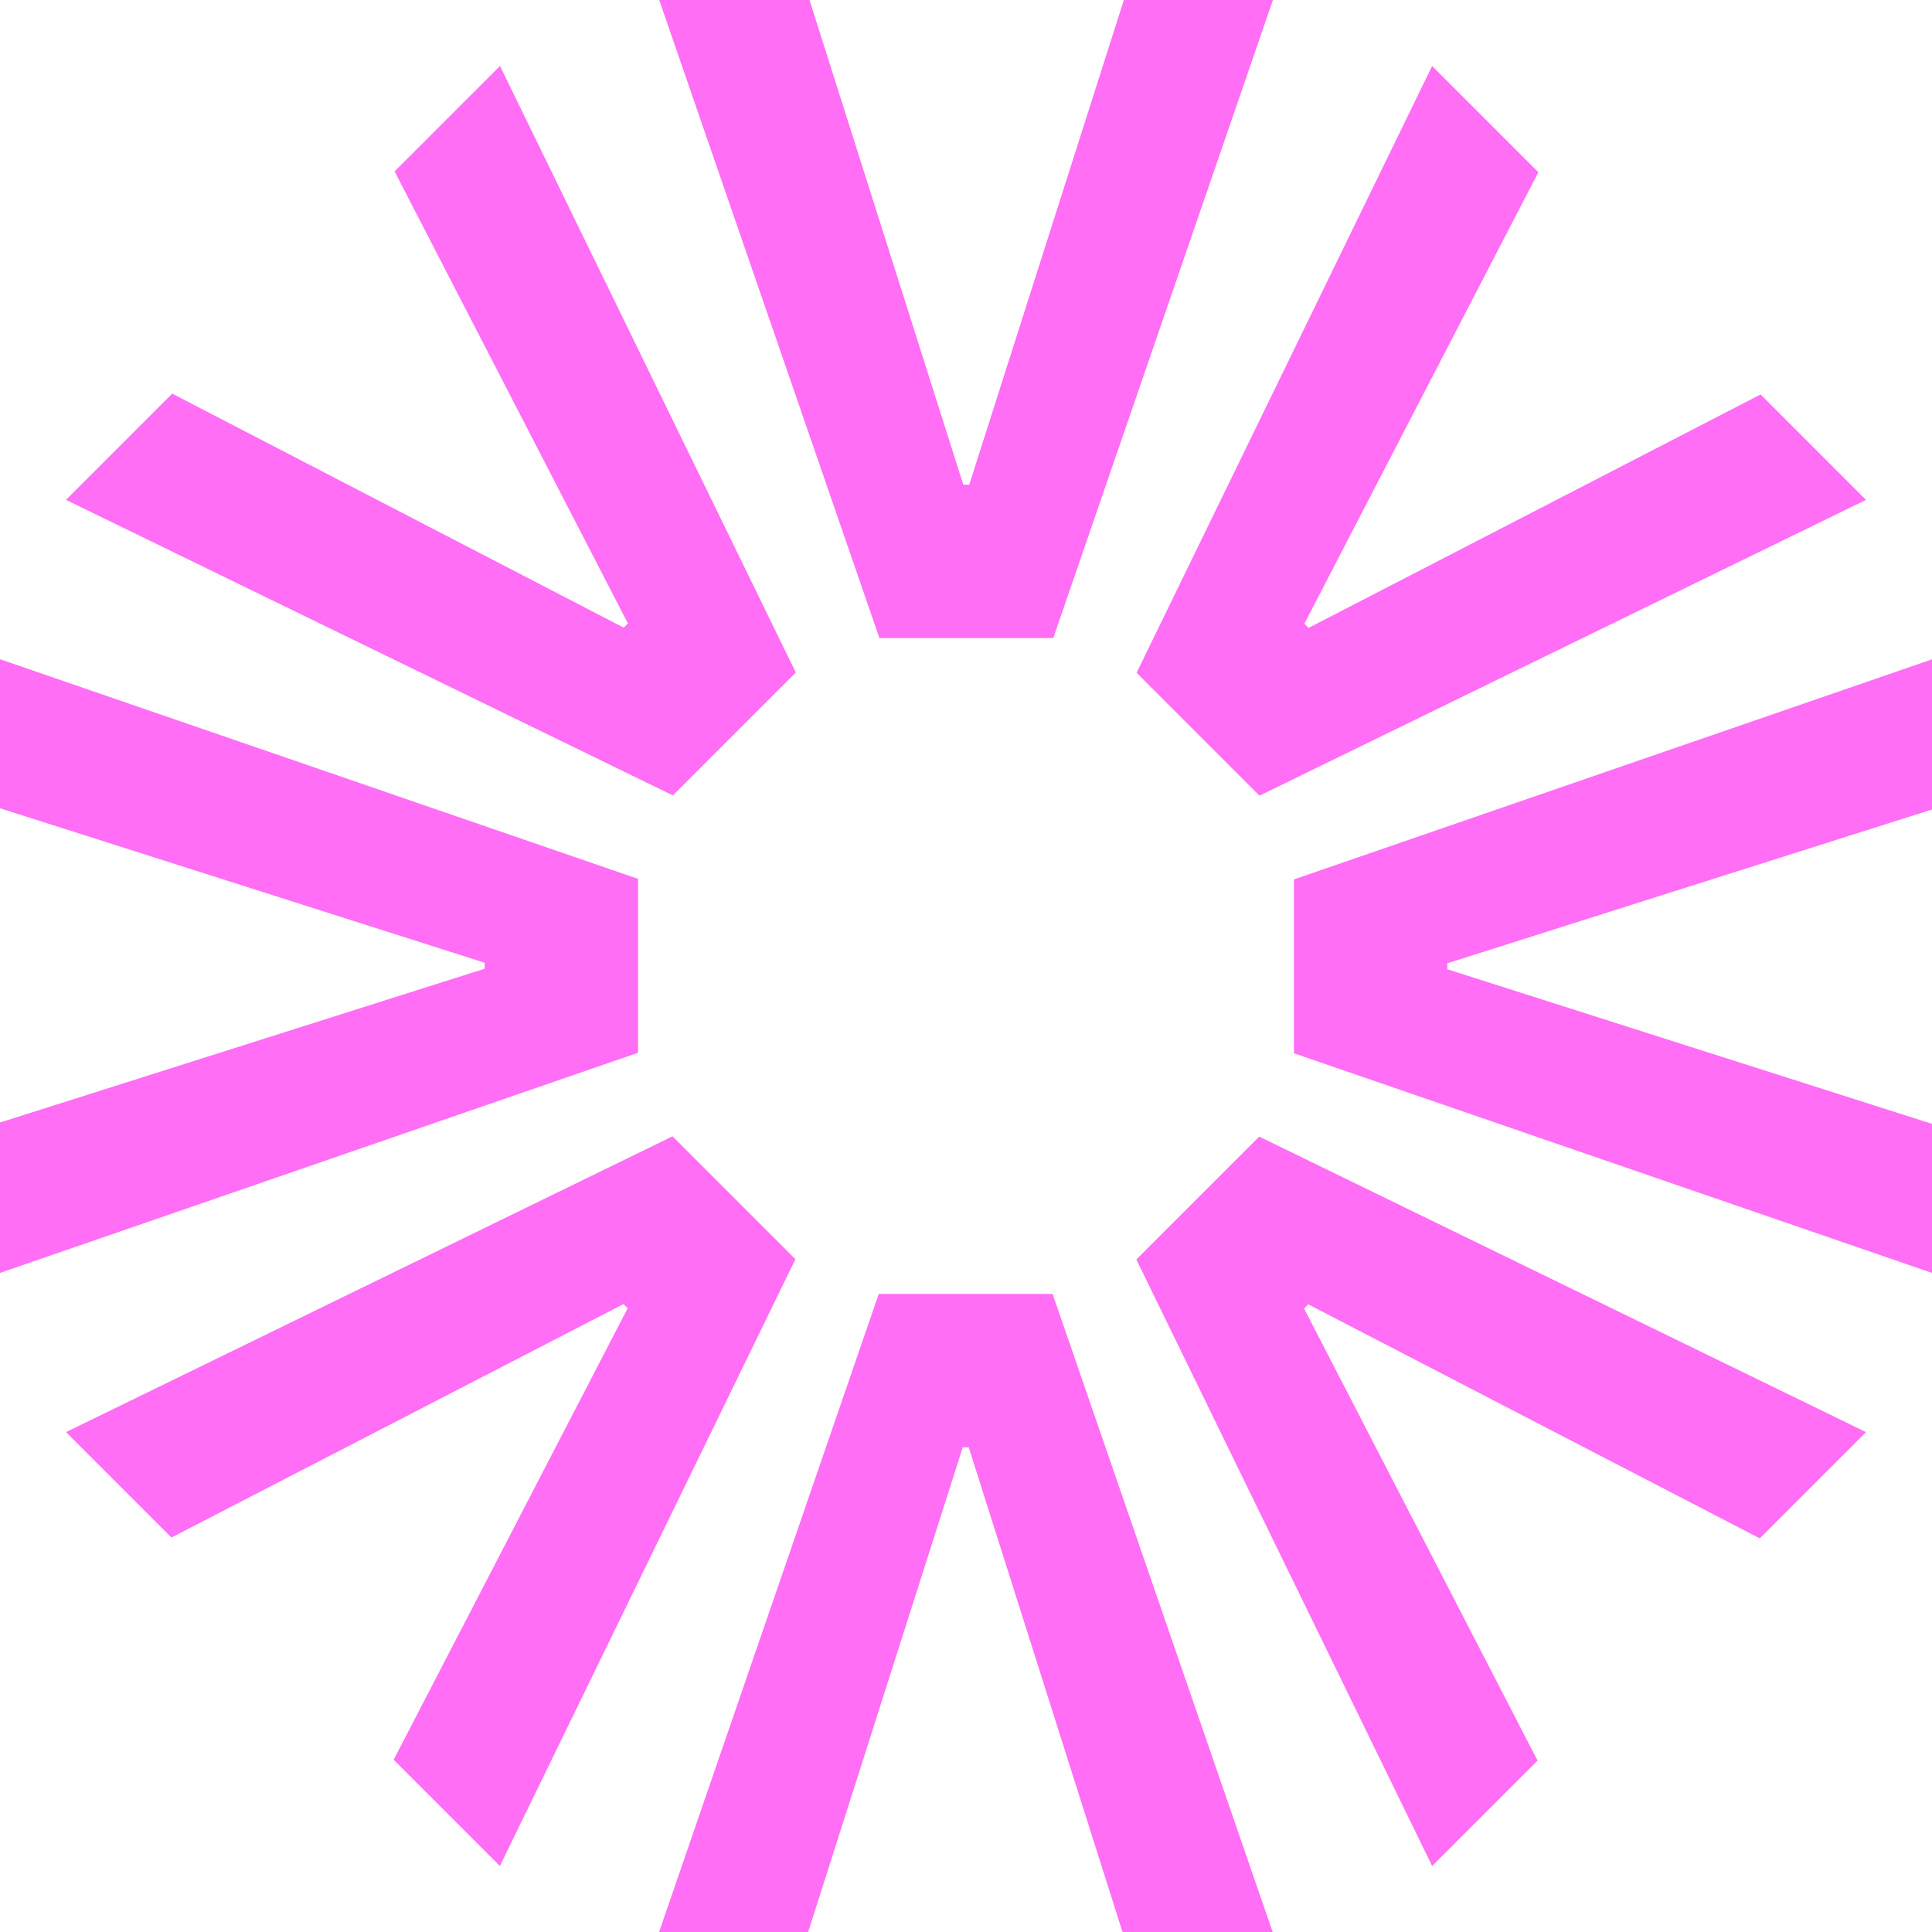
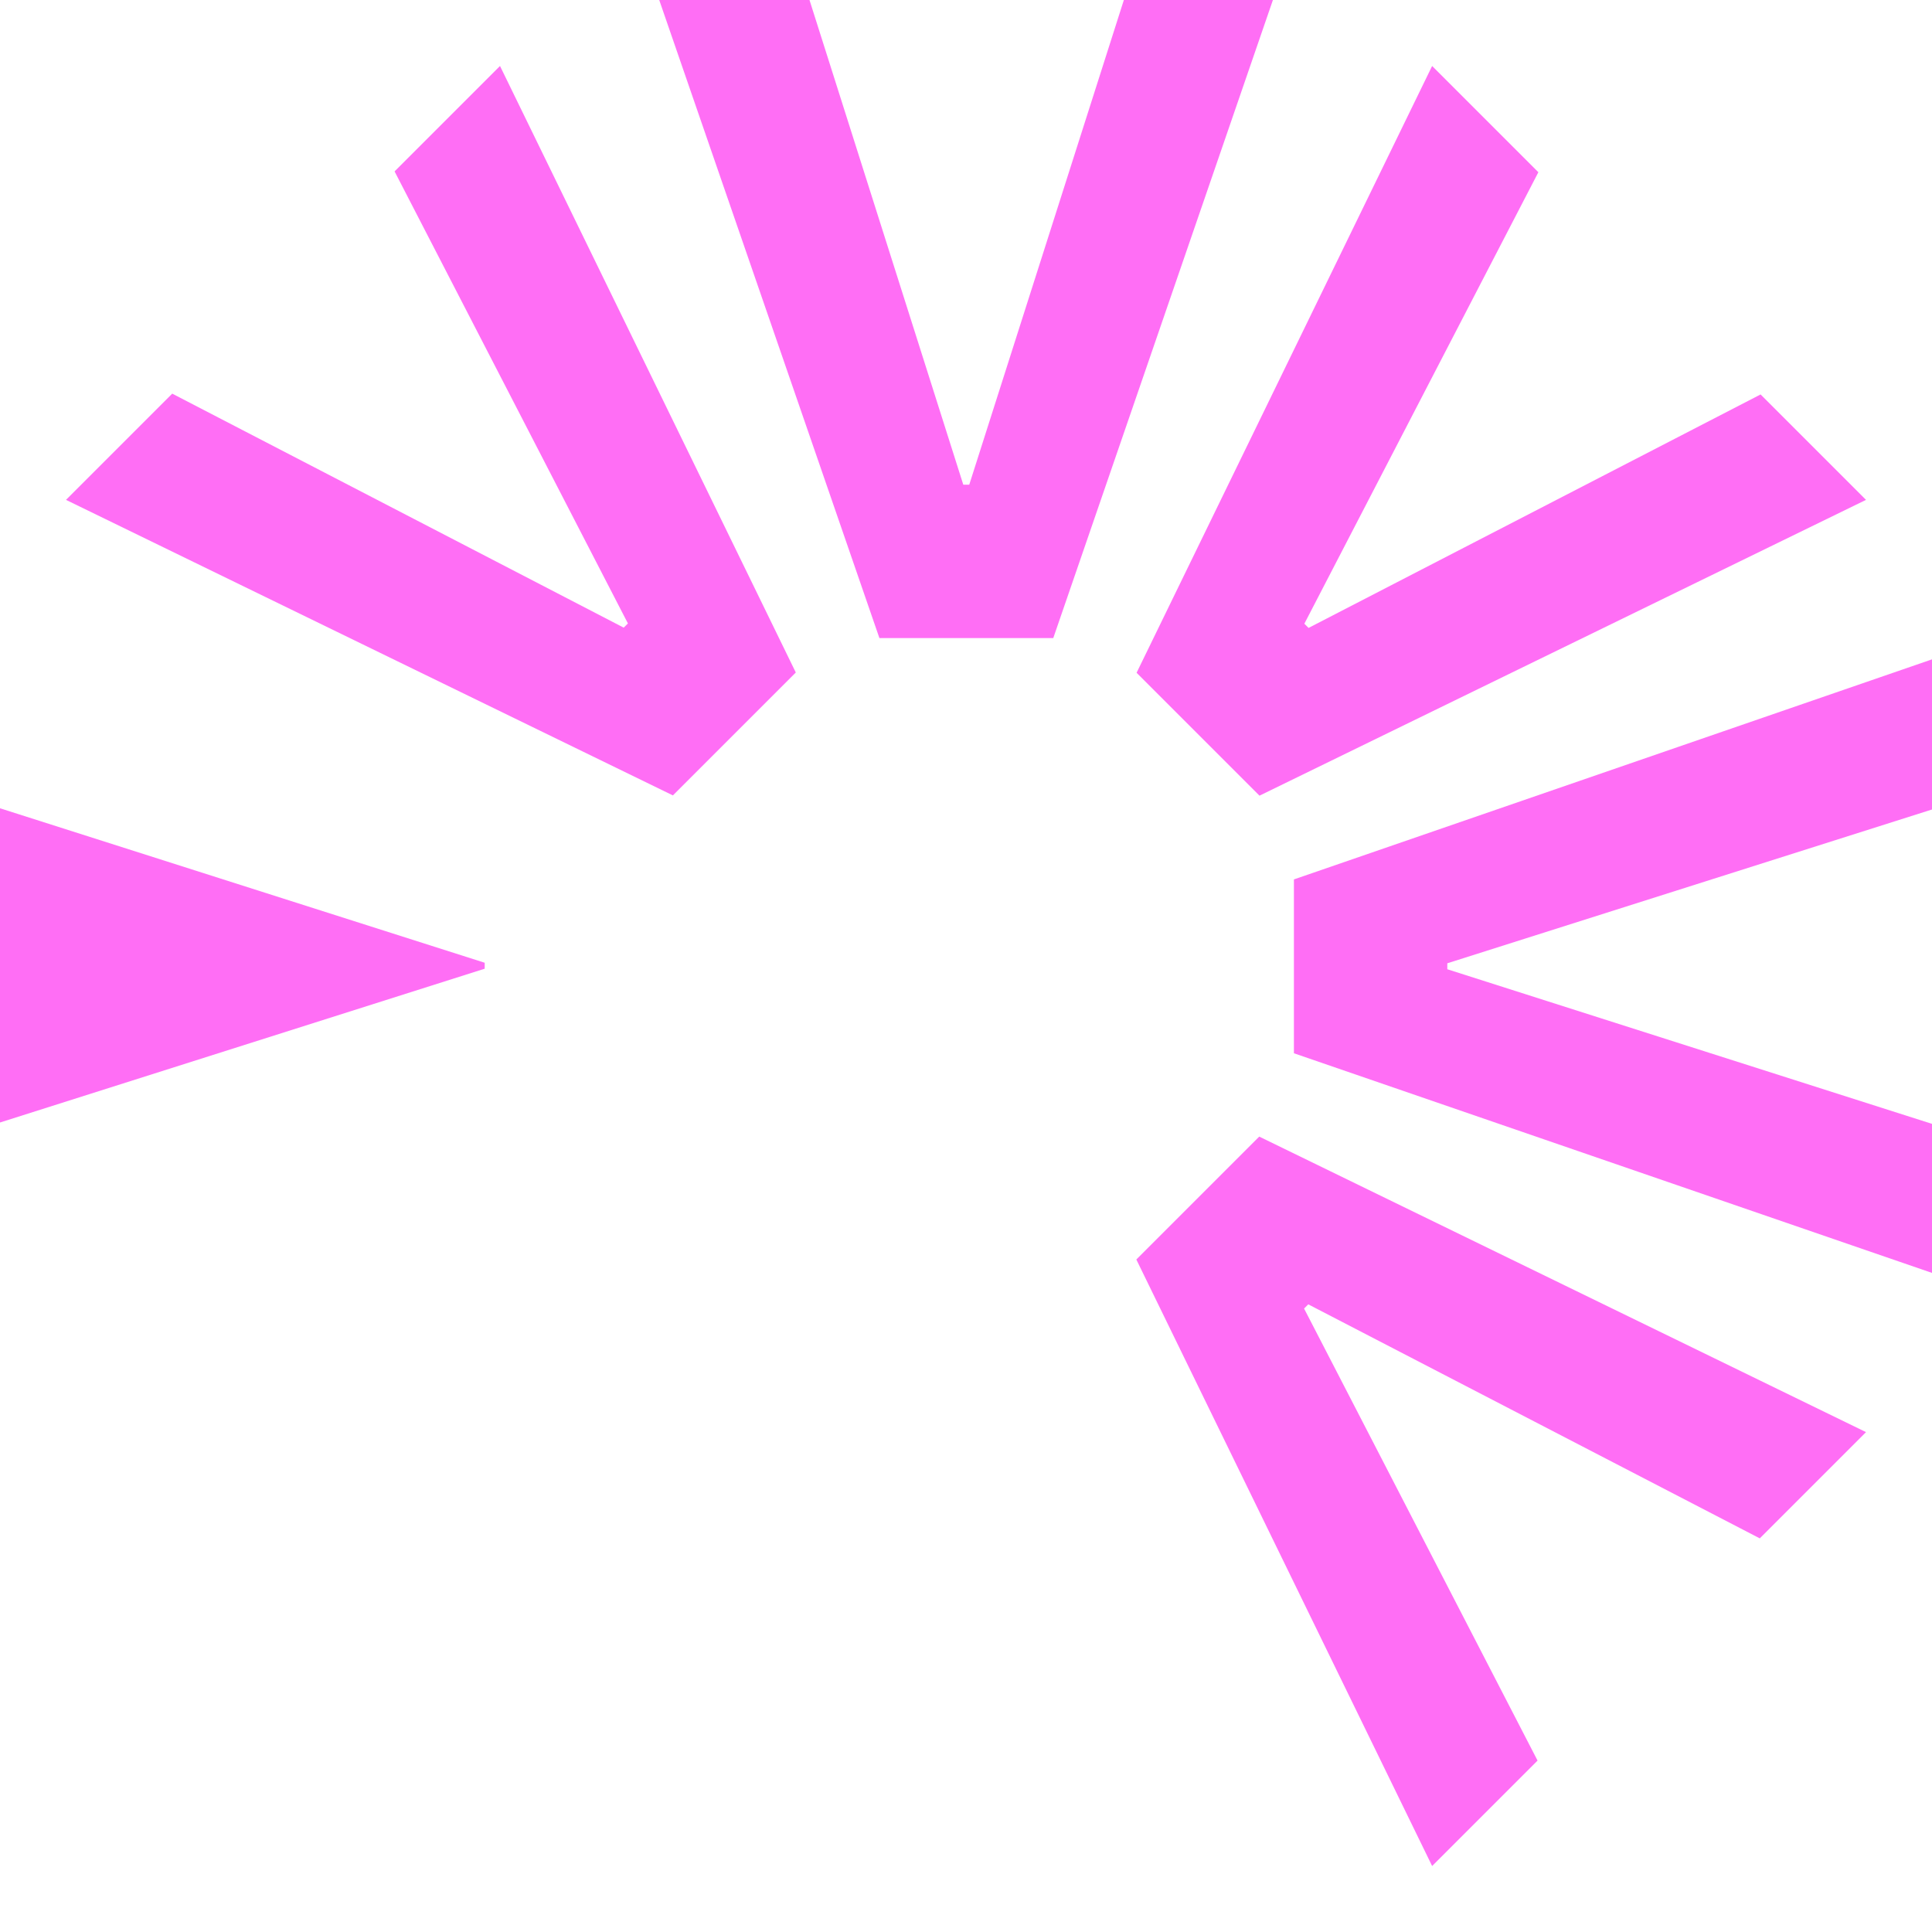
<svg xmlns="http://www.w3.org/2000/svg" id="Calque_2" viewBox="0 0 142.58 142.58">
  <defs>
    <style>      .cls-1 {        fill: #ff6ef5;      }    </style>
  </defs>
  <g id="Calque_1-2" data-name="Calque_1">
    <g id="Pink">
      <g>
        <path class="cls-1" d="M142.58,59.74l-35.77,11.35v.44l35.77,11.41v11l-47.09-16.21v-12.83l47.09-16.24v11.09Z" />
-         <path class="cls-1" d="M0,82.84l35.77-11.35v-.44L0,59.65v-11l47.09,16.21v12.83L0,93.94v-11.09Z" />
-         <path class="cls-1" d="M82.84,142.58l-11.35-35.77h-.44l-11.41,35.77h-11l16.21-47.09h12.83l16.24,47.09h-11.09Z" />
+         <path class="cls-1" d="M0,82.84l35.77-11.35v-.44L0,59.65v-11v12.83L0,93.94v-11.09Z" />
        <path class="cls-1" d="M59.74,0l11.35,35.77h.44L82.94,0h11l-16.21,47.09h-12.83L48.65,0h11.09Z" />
      </g>
      <g>
        <path class="cls-1" d="M113.53,12.71l-17.27,33.32.31.31,33.36-17.23,7.78,7.78-44.76,21.83-9.07-9.07L105.69,4.87l7.84,7.84Z" />
-         <path class="cls-1" d="M29.05,129.87l17.27-33.32-.31-.31-33.36,17.23-7.78-7.78,44.76-21.83,9.07,9.07-21.81,44.78-7.84-7.84Z" />
        <path class="cls-1" d="M129.87,113.53l-33.32-17.27-.31.31,17.23,33.36-7.78,7.78-21.83-44.76,9.07-9.07,44.78,21.81-7.84,7.84Z" />
        <path class="cls-1" d="M12.71,29.05l33.32,17.27.31-.31L29.12,12.65l7.78-7.78,21.83,44.76-9.07,9.07L4.87,36.89l7.84-7.84Z" />
      </g>
    </g>
  </g>
</svg>